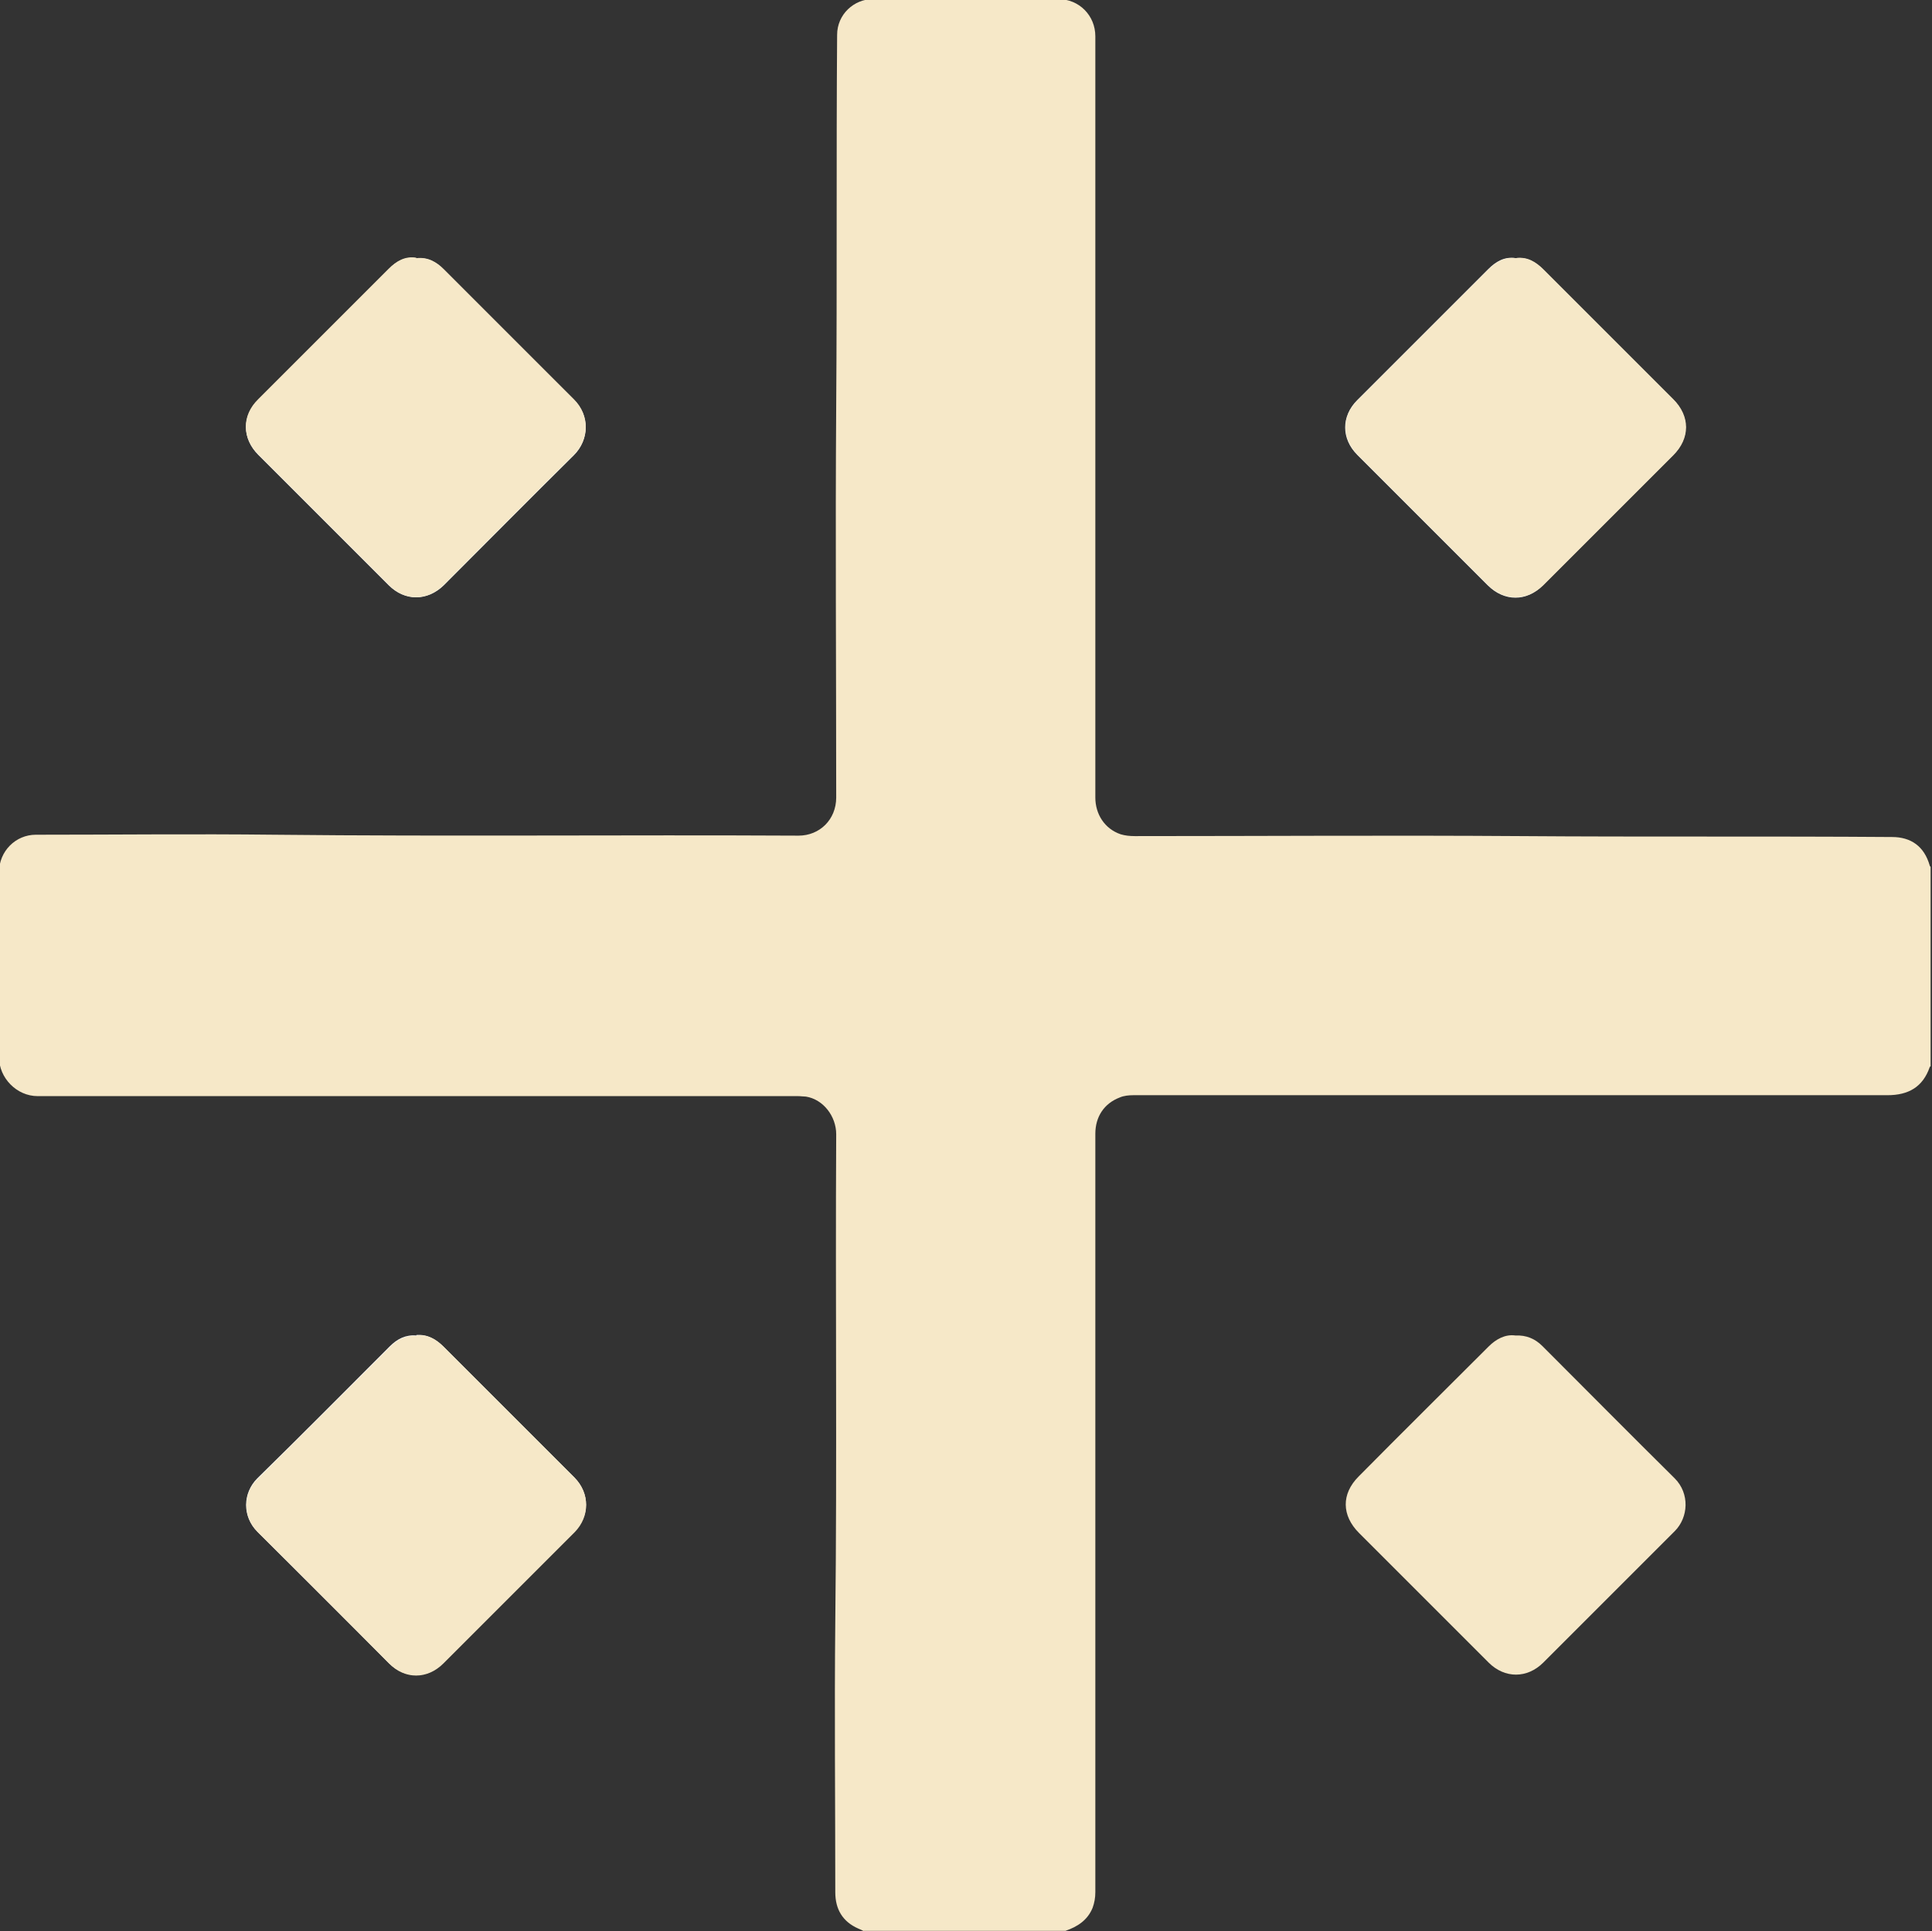
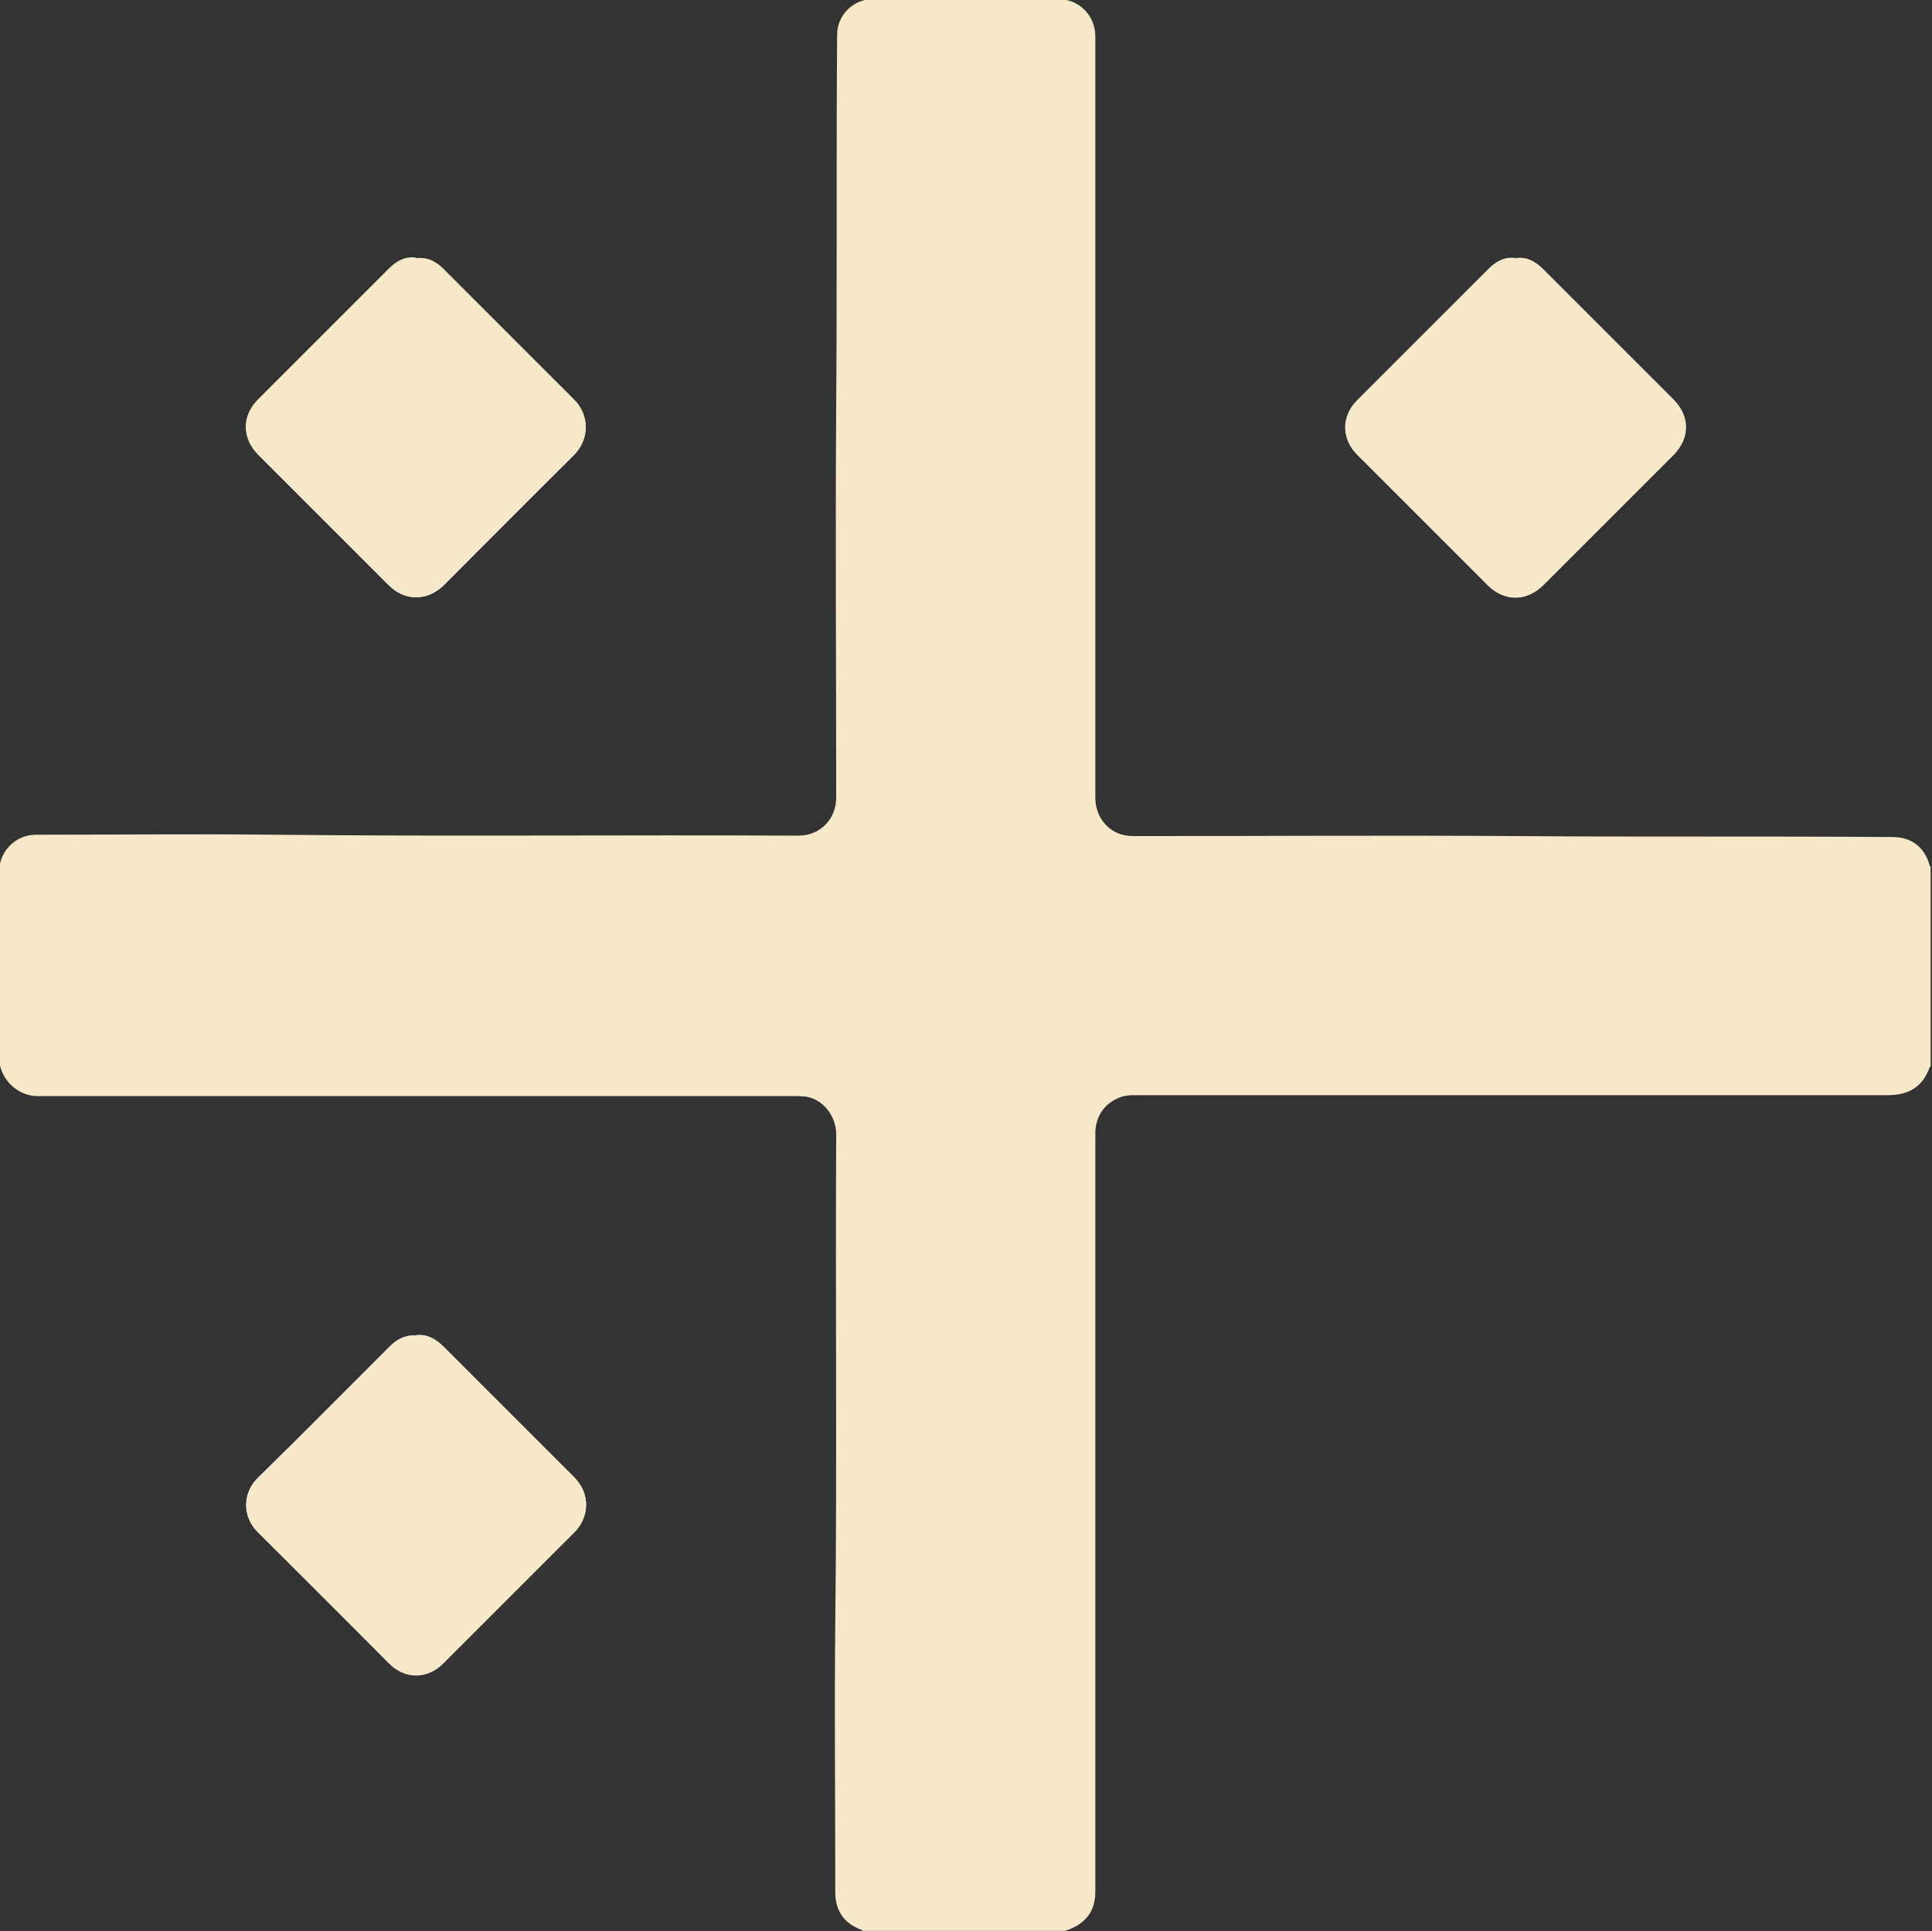
<svg xmlns="http://www.w3.org/2000/svg" id="Calque_1" data-name="Calque 1" viewBox="0 0 420.5 420.4">
  <rect x="0" y="0" width="420.5" height="420.4" fill="#333333" stroke="none" />
  <defs>
    <style>      .cls-1 {        fill: #f6e8c8;      }      .cls-1, .cls-2 {        stroke-width: 0px;      }      .cls-2 {        fill: #fefefe;      }    </style>
  </defs>
  <path class="cls-2" d="M329.9,56.2c-2.4-.4-4.3.7-6,2.4-9.5,9.5-19,19-28.5,28.5-3.5,3.5-3.5,8.4,0,11.9,9.5,9.5,18.9,18.9,28.4,28.4,3.6,3.6,8.5,3.6,12,0,9.4-9.4,18.9-18.9,28.3-28.3,3.7-3.7,3.7-8.5,0-12.2-9.4-9.4-18.8-18.8-28.2-28.2-1.7-1.7-3.6-2.8-6.1-2.5ZM90.6,56.2c-2.4-.4-4.4.7-6,2.4-9.5,9.5-18.9,18.9-28.4,28.4-3.6,3.6-3.5,8.5,0,12,9.5,9.5,18.9,18.9,28.4,28.4,3.5,3.5,8.4,3.5,12,0,9.4-9.4,18.8-18.9,28.3-28.3,3.4-3.4,3.5-8.7,0-12.1-9.5-9.4-18.9-18.9-28.3-28.3-1.6-1.6-3.5-2.8-6-2.4ZM90.7,290.7c-2.4-.2-4.2.7-5.9,2.4-9.6,9.6-19.1,19.2-28.8,28.7-3.2,3.2-3.3,8.3,0,11.6,9.5,9.5,19.1,19,28.6,28.6,3.5,3.5,8.4,3.5,11.8,0,9.5-9.5,19-19.1,28.6-28.6,3.4-3.4,3.4-8.4,0-11.8-9.5-9.5-19-19-28.5-28.5-1.6-1.6-3.5-2.7-5.9-2.5Z" />
  <path class="cls-1" d="M188.1,420.4c-.4-.2-.8-.4-1.3-.6-3.4-1.5-5-4.2-5-7.9,0-19.6-.2-39.3,0-58.9.4-35.4,0-70.7.2-106.1,0-3.9-2.8-7.6-6.6-8.2-.5,0-1.1-.1-1.7-.1-55.2,0-110.3,0-165.5,0-4.6,0-8.4-4-8.4-8.4.1-13.5,0-26.9,0-40.4,0-4.5,3.6-8.1,8-8.1,17.3,0,34.6-.2,51.9,0,38,.4,76.1,0,114.1.2,4.6,0,8.2-3.5,8.2-8.3,0-28.5-.2-56.9,0-85.4.2-26.9,0-53.7.2-80.6,0-4.5,3.7-7.8,7.8-7.8,13.4,0,26.9,0,40.3,0,4.6,0,8.1,3.6,8.1,8.1,0,55.2,0,110.5,0,165.7,0,3.6,2,6.8,5.5,8,1,.3,2,.4,3.1.4,28,0,56-.2,83.9,0,27,.2,53.9,0,80.9.2,4.1,0,7,2,8.2,6.2,0,.1.1.2.2.3v43.4c0,0-.1,0-.2.2-1.5,4.3-4.6,6.1-9.2,6.1-54.7,0-109.4,0-164.1,0-1,0-2.1.1-3,.5-3.4,1.3-5.3,4.2-5.3,7.9,0,55,0,110.1,0,165.1,0,1.2-.2,2.3-.6,3.4-1.1,2.7-3.3,4.1-5.9,5h-44.1Z" />
  <path class="cls-1" d="M329.9,56.2c2.5-.4,4.4.8,6.1,2.5,9.4,9.4,18.8,18.8,28.2,28.2,3.7,3.7,3.7,8.5,0,12.2-9.4,9.4-18.9,18.9-28.3,28.3-3.6,3.5-8.5,3.5-12,0-9.5-9.5-18.9-18.9-28.4-28.4-3.5-3.5-3.6-8.4,0-11.9,9.5-9.5,19-19,28.5-28.5,1.6-1.6,3.5-2.7,6-2.4Z" />
  <path class="cls-1" d="M90.6,56.2c2.5-.3,4.4.8,6,2.4,9.4,9.4,18.9,18.9,28.3,28.3,3.5,3.5,3.4,8.7,0,12.1-9.5,9.4-18.9,18.9-28.3,28.3-3.6,3.6-8.5,3.6-12,0-9.5-9.5-18.9-18.9-28.4-28.4-3.6-3.6-3.6-8.5,0-12,9.5-9.5,18.9-18.9,28.4-28.4,1.7-1.7,3.6-2.8,6-2.4Z" />
  <path class="cls-1" d="M90.7,290.7c2.4-.3,4.3.9,5.9,2.5,9.5,9.5,19,19,28.5,28.5,3.3,3.4,3.3,8.4,0,11.8-9.5,9.5-19,19-28.6,28.6-3.5,3.5-8.4,3.5-11.8,0-9.5-9.5-19-19.1-28.6-28.6-3.3-3.3-3.3-8.5,0-11.6,9.6-9.5,19.2-19.1,28.8-28.7,1.6-1.7,3.5-2.6,5.9-2.4Z" />
-   <path class="cls-1" d="M329.8,290.7c2.4-.1,4.3.7,5.9,2.3,9.6,9.6,19.2,19.3,28.8,28.8,3.3,3.3,3,8.5,0,11.5-9.5,9.5-19,19-28.6,28.6-3.5,3.5-8.4,3.5-11.9,0-9.4-9.4-18.8-18.8-28.2-28.2-3.8-3.8-3.9-8.5-.1-12.3,9.4-9.5,18.9-18.9,28.3-28.3,1.6-1.6,3.6-2.7,5.8-2.4Z" />
</svg>